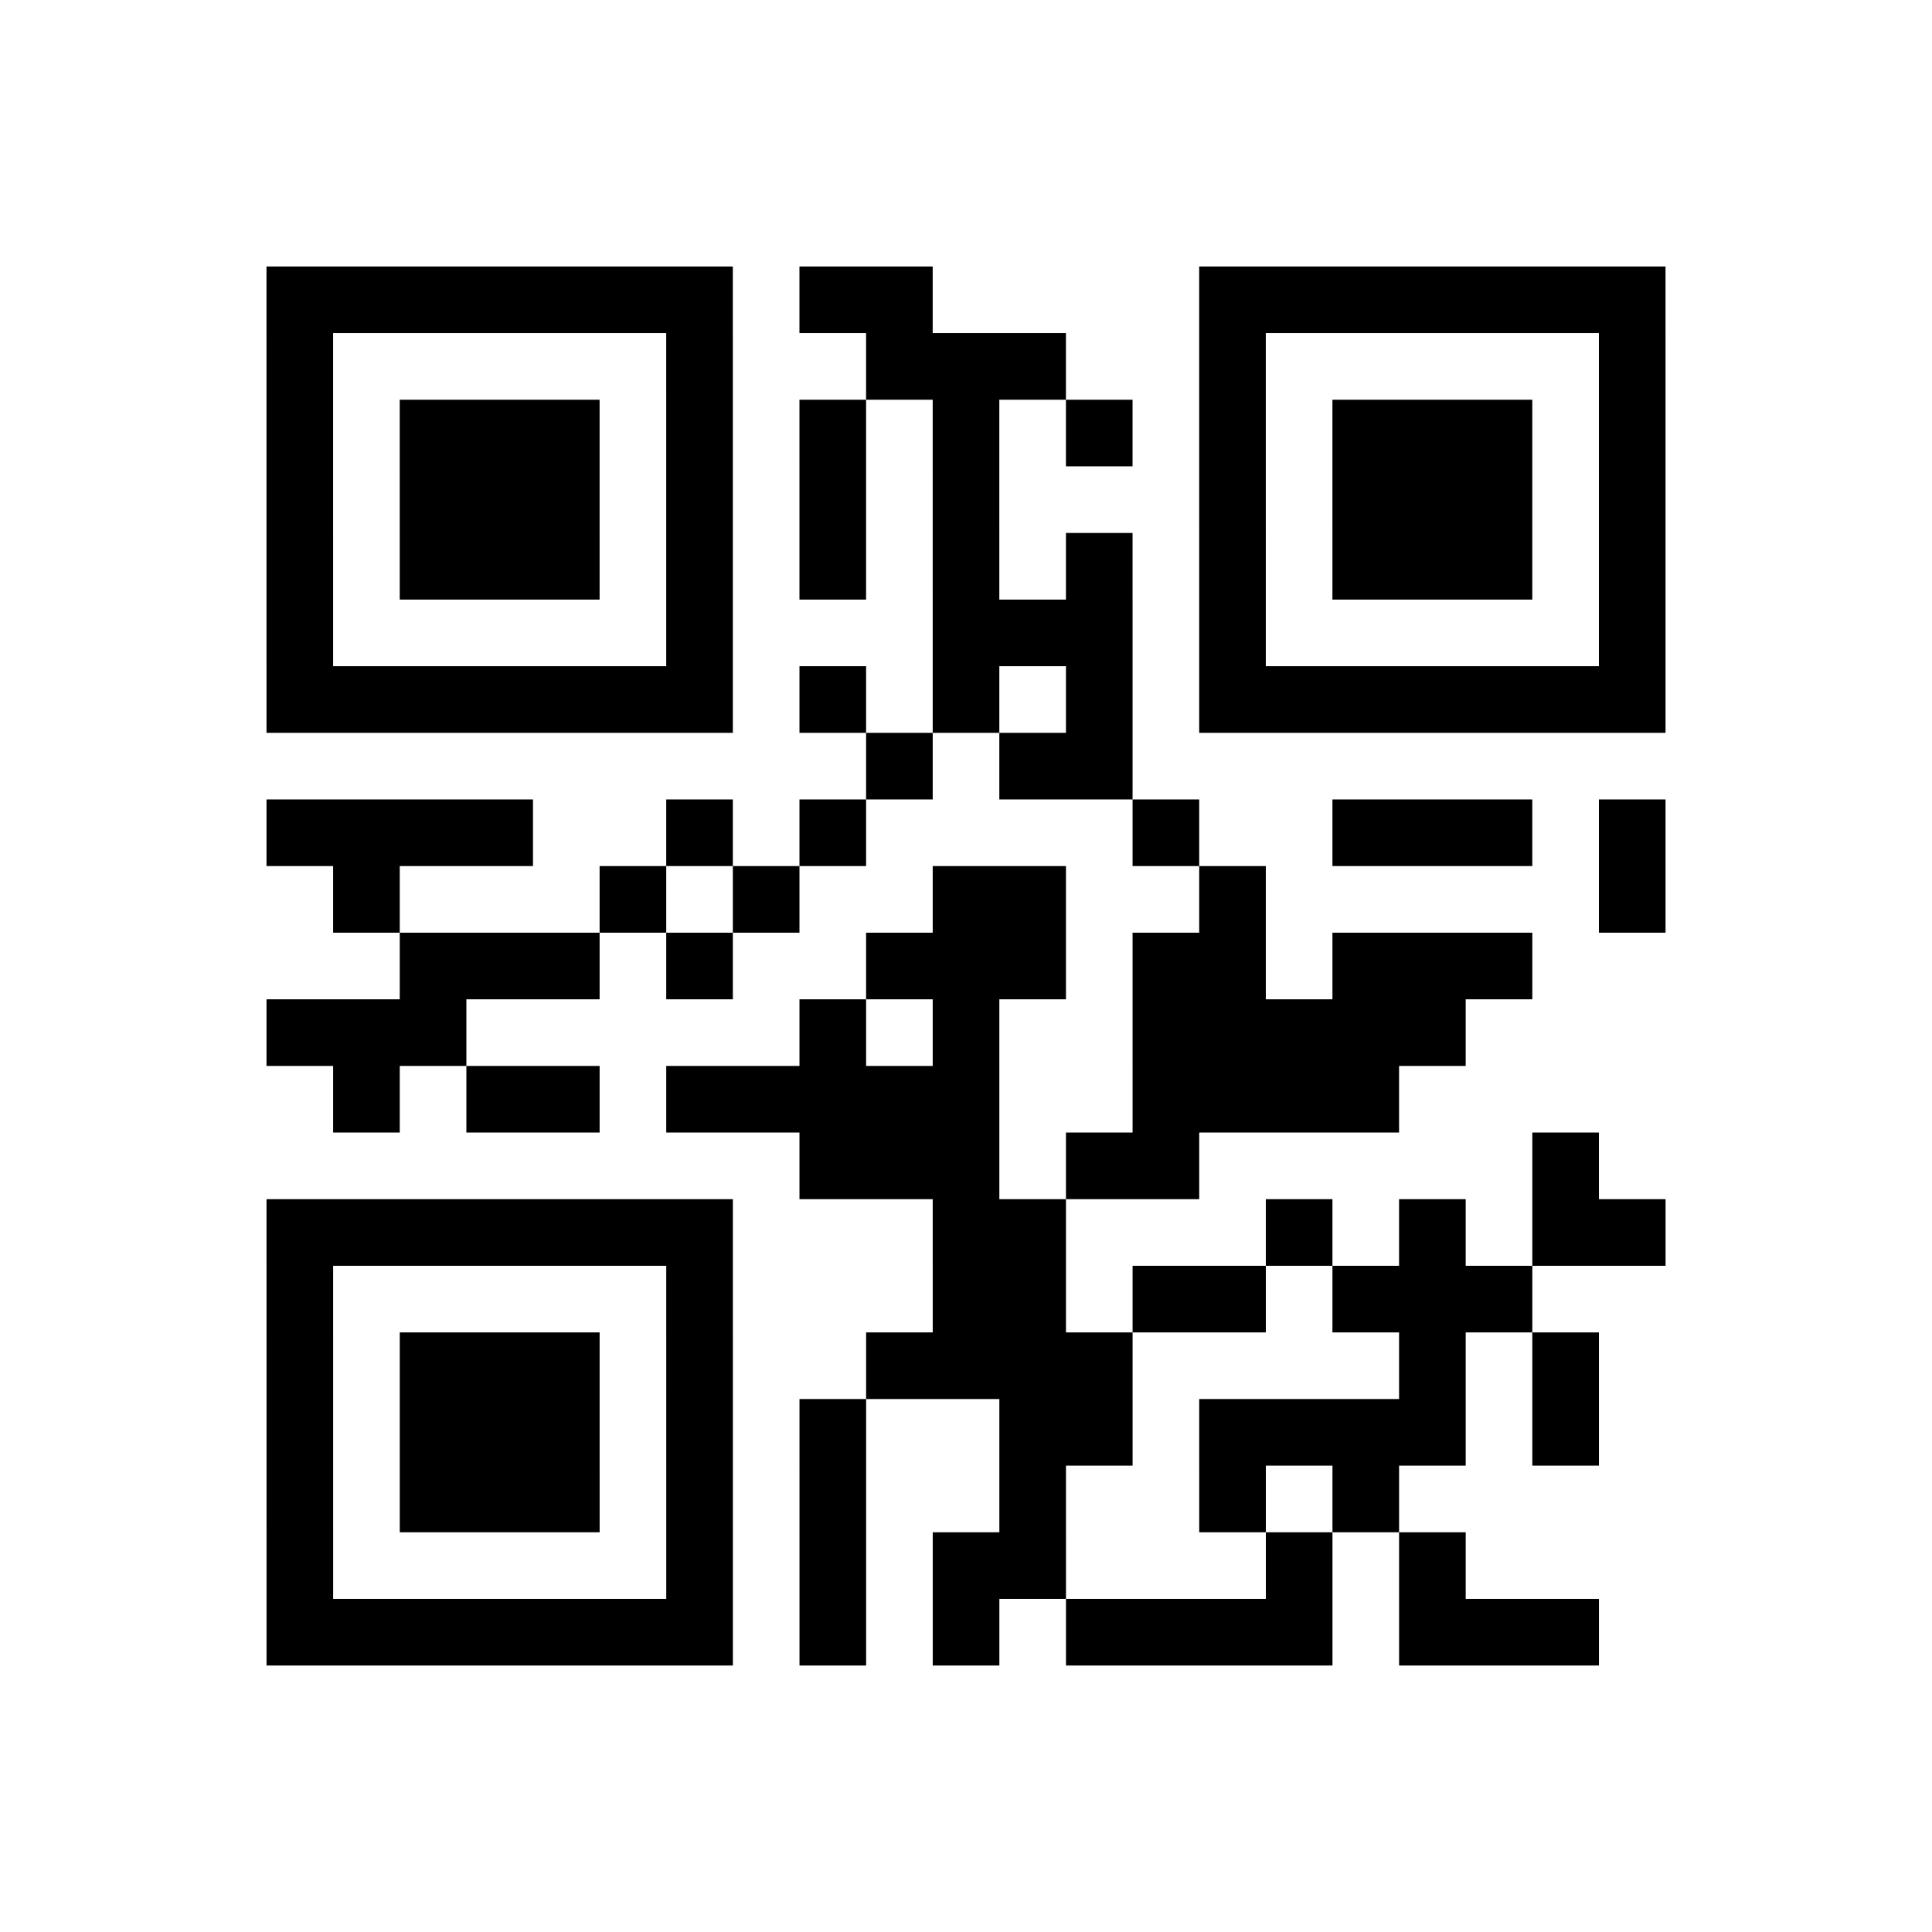
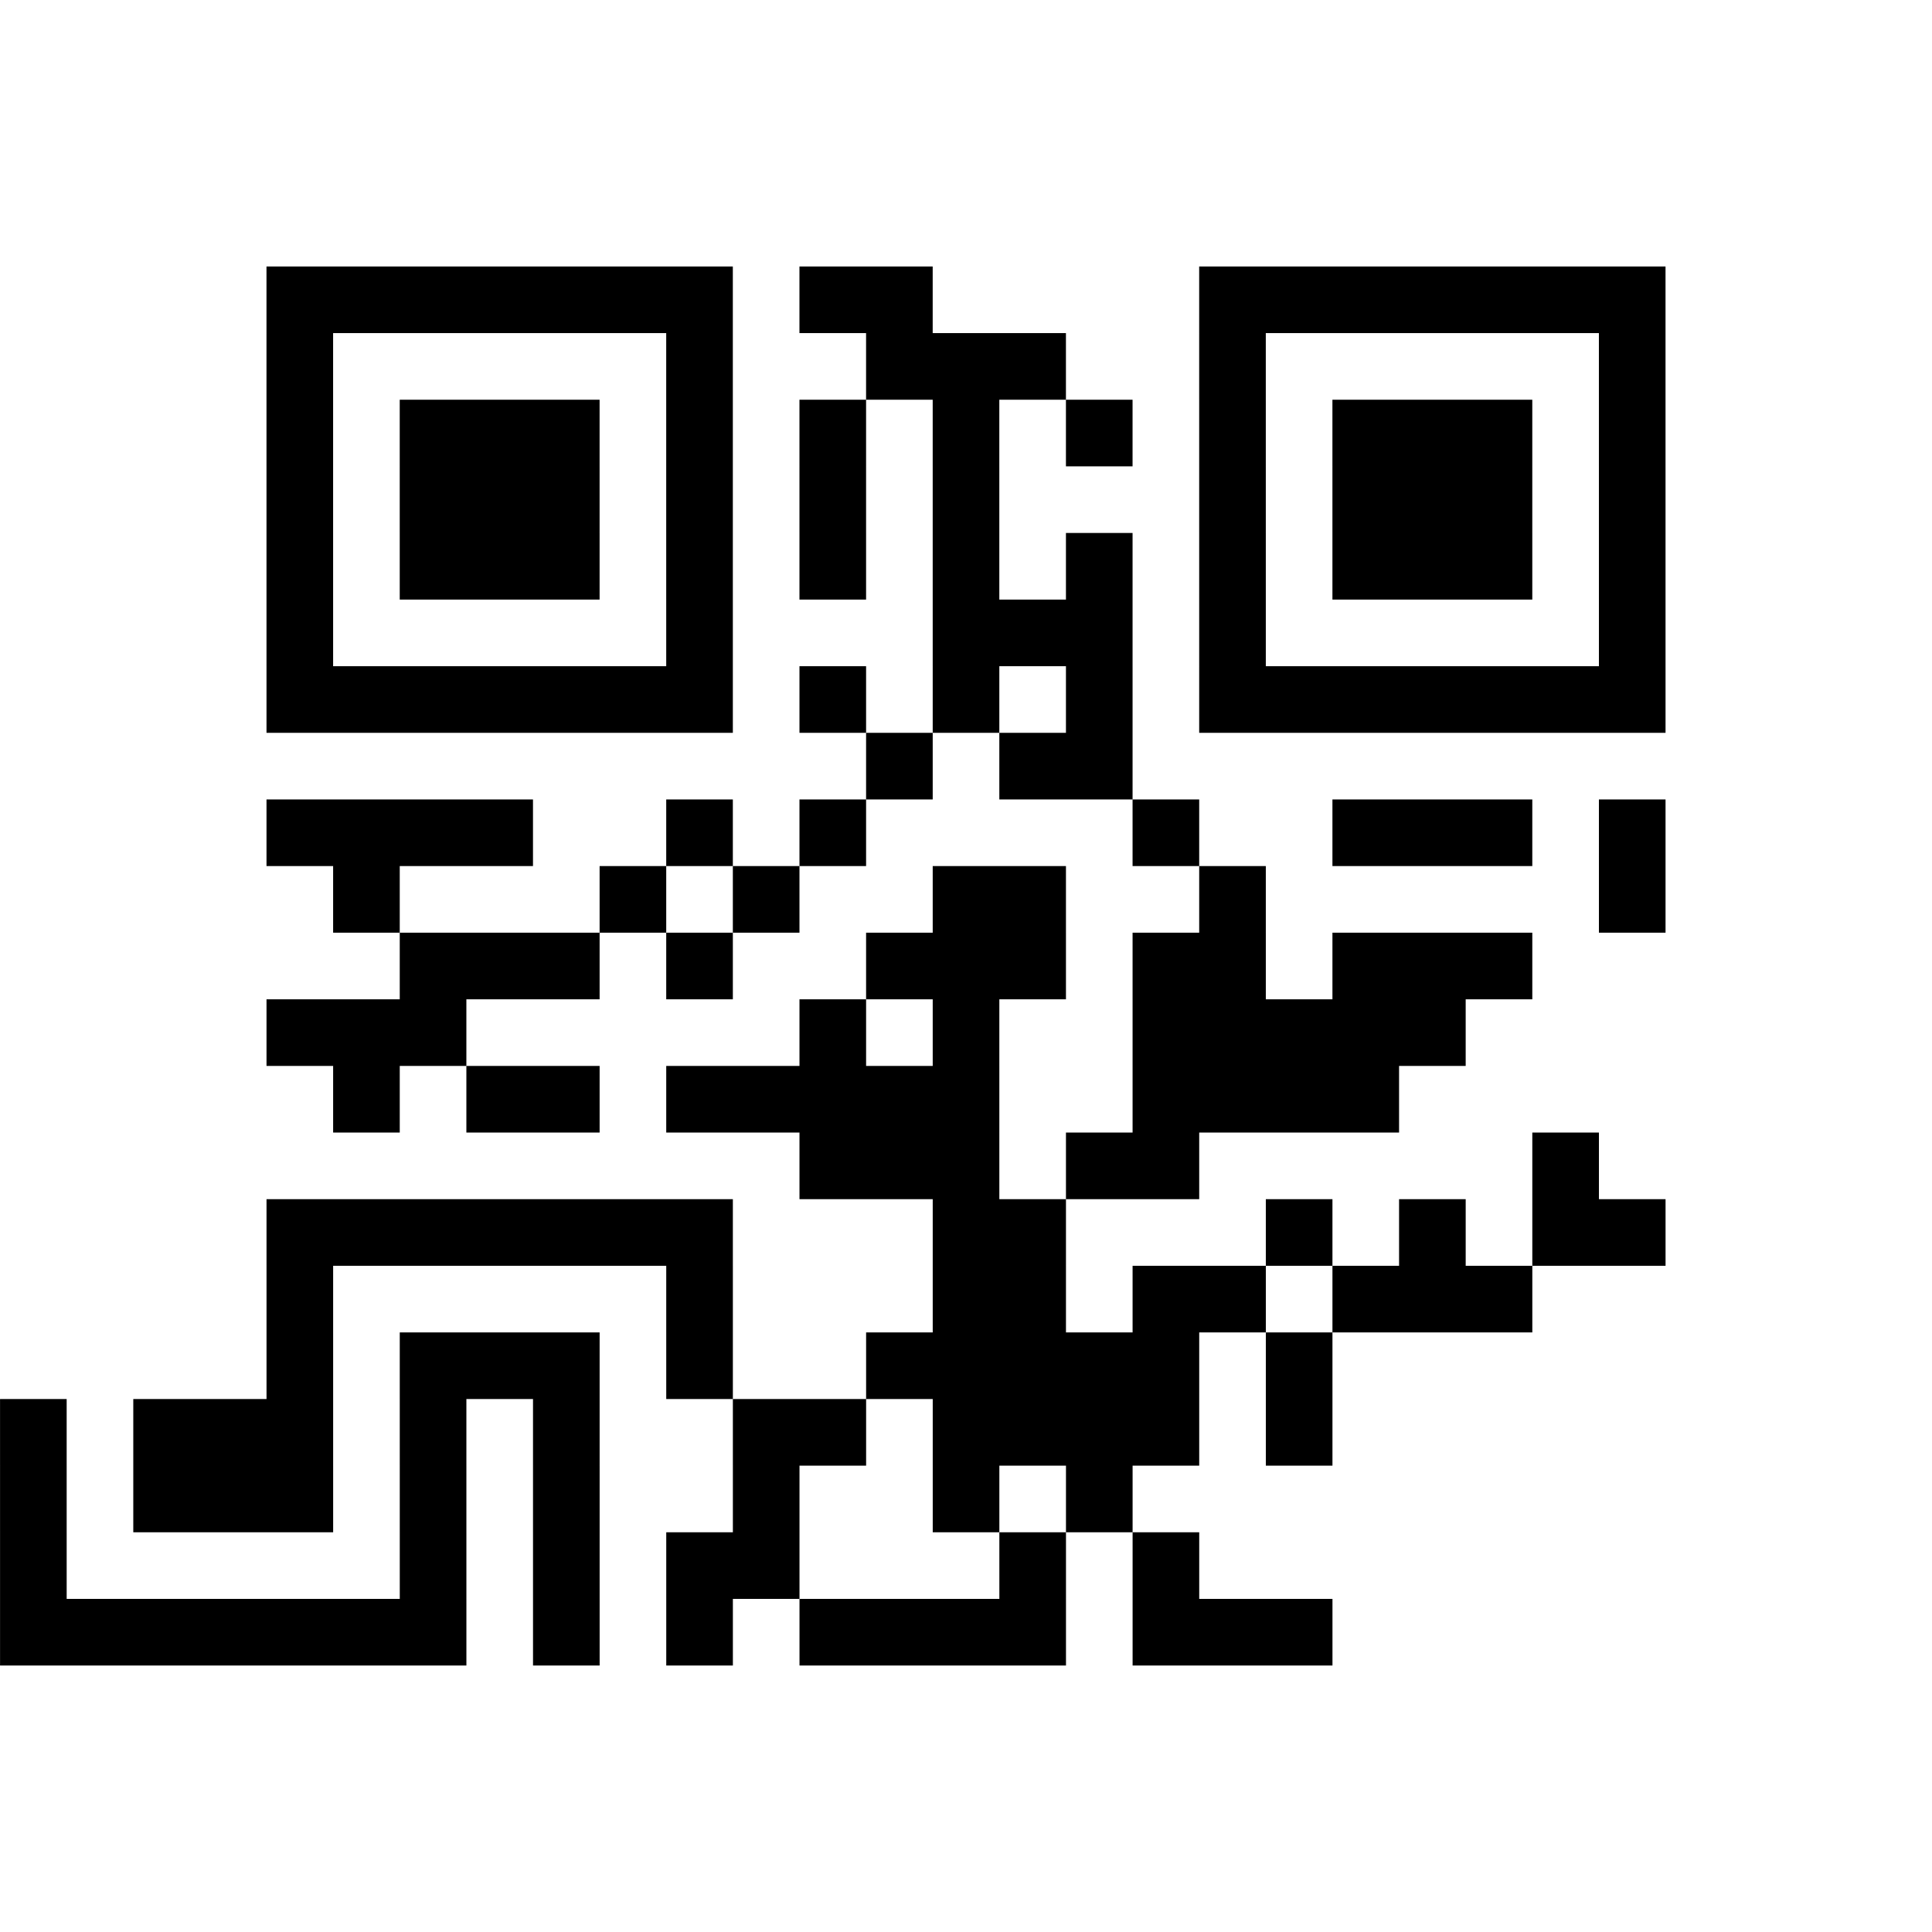
<svg xmlns="http://www.w3.org/2000/svg" height="145" width="145" class="pyqrcode">
-   <path transform="scale(5)" stroke="#000" class="pyqrline" d="M4 4.5h7m1 0h2m4 0h7m-21 1h1m5 0h1m2 0h3m2 0h1m5 0h1m-21 1h1m1 0h3m1 0h1m1 0h1m1 0h1m1 0h1m1 0h1m1 0h3m1 0h1m-21 1h1m1 0h3m1 0h1m1 0h1m1 0h1m3 0h1m1 0h3m1 0h1m-21 1h1m1 0h3m1 0h1m1 0h1m1 0h1m1 0h1m1 0h1m1 0h3m1 0h1m-21 1h1m5 0h1m3 0h3m1 0h1m5 0h1m-21 1h7m1 0h1m1 0h1m1 0h1m1 0h7m-12 1h1m1 0h2m-13 1h4m2 0h1m1 0h1m4 0h1m2 0h3m1 0h1m-20 1h1m3 0h1m1 0h1m2 0h2m2 0h1m5 0h1m-19 1h3m1 0h1m2 0h3m1 0h2m1 0h3m-19 1h3m5 0h1m1 0h1m2 0h5m-17 1h1m1 0h2m1 0h5m2 0h4m-9 1h3m1 0h2m5 0h1m-20 1h7m3 0h2m3 0h1m1 0h1m1 0h2m-21 1h1m5 0h1m3 0h2m1 0h2m1 0h3m-19 1h1m1 0h3m1 0h1m2 0h4m4 0h1m1 0h1m-20 1h1m1 0h3m1 0h1m1 0h1m2 0h2m1 0h4m1 0h1m-20 1h1m1 0h3m1 0h1m1 0h1m2 0h1m2 0h1m1 0h1m-17 1h1m5 0h1m1 0h1m1 0h2m3 0h1m1 0h1m-18 1h7m1 0h1m1 0h1m1 0h4m1 0h3" />
+   <path transform="scale(5)" stroke="#000" class="pyqrline" d="M4 4.5h7m1 0h2m4 0h7m-21 1h1m5 0h1m2 0h3m2 0h1m5 0h1m-21 1h1m1 0h3m1 0h1m1 0h1m1 0h1m1 0h1m1 0h1m1 0h3m1 0h1m-21 1h1m1 0h3m1 0h1m1 0h1m1 0h1m3 0h1m1 0h3m1 0h1m-21 1h1m1 0h3m1 0h1m1 0h1m1 0h1m1 0h1m1 0h1m1 0h3m1 0h1m-21 1h1m5 0h1m3 0h3m1 0h1m5 0h1m-21 1h7m1 0h1m1 0h1m1 0h1m1 0h7m-12 1h1m1 0h2m-13 1h4m2 0h1m1 0h1m4 0h1m2 0h3m1 0h1m-20 1h1m3 0h1m1 0h1m2 0h2m2 0h1m5 0h1m-19 1h3m1 0h1m2 0h3m1 0h2m1 0h3m-19 1h3m5 0h1m1 0h1m2 0h5m-17 1h1m1 0h2m1 0h5m2 0h4m-9 1h3m1 0h2m5 0h1m-20 1h7m3 0h2m3 0h1m1 0h1m1 0h2m-21 1h1m5 0h1m3 0h2m1 0h2m1 0h3m-19 1h1m1 0h3m1 0h1m2 0h4h1m1 0h1m-20 1h1m1 0h3m1 0h1m1 0h1m2 0h2m1 0h4m1 0h1m-20 1h1m1 0h3m1 0h1m1 0h1m2 0h1m2 0h1m1 0h1m-17 1h1m5 0h1m1 0h1m1 0h2m3 0h1m1 0h1m-18 1h7m1 0h1m1 0h1m1 0h4m1 0h3" />
</svg>